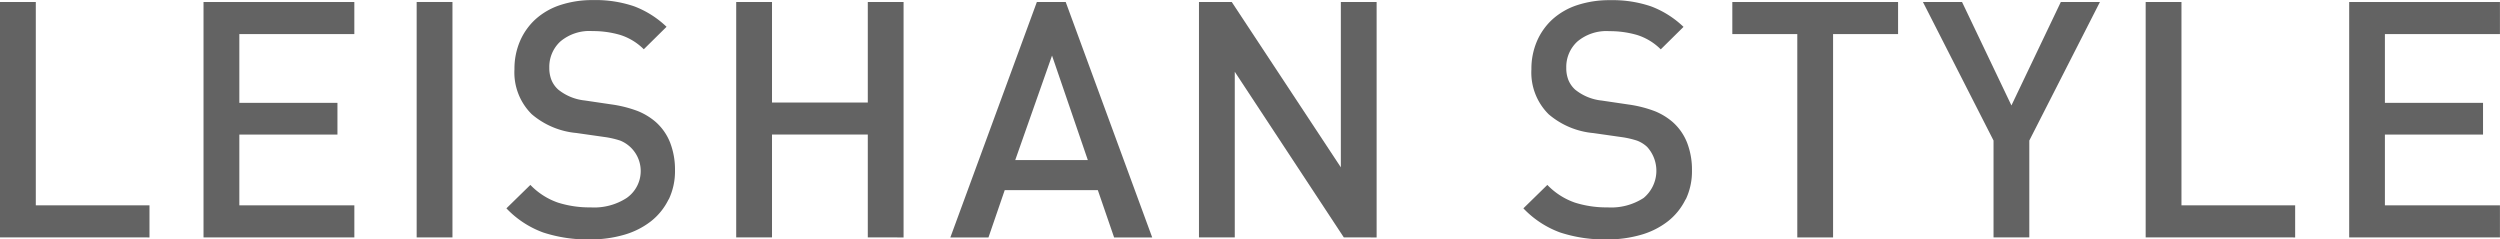
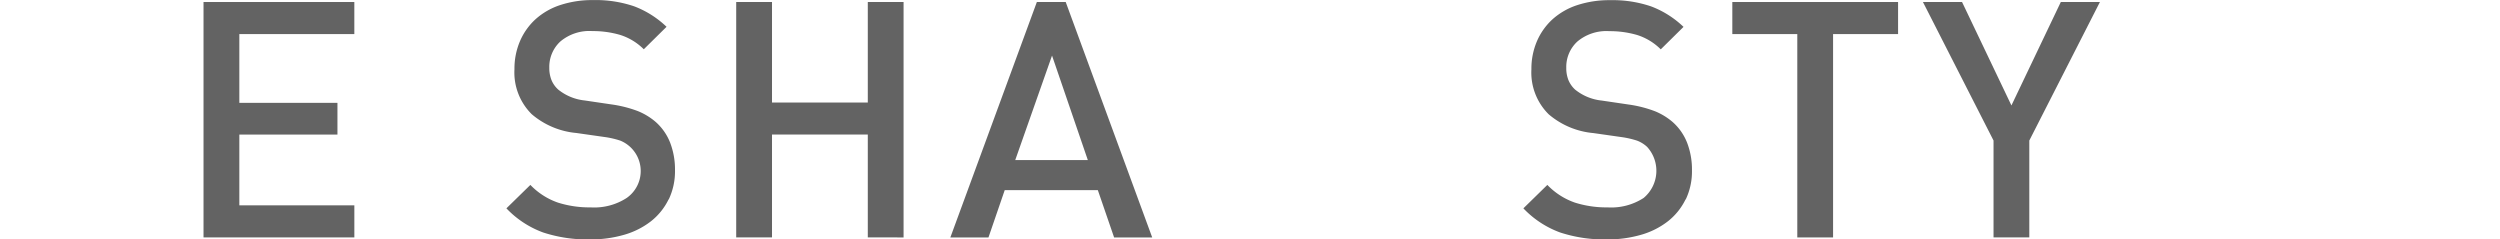
<svg xmlns="http://www.w3.org/2000/svg" width="120.812" height="11.569">
  <defs>
    <clipPath id="a">
      <path fill="none" d="M0 0h120.812v11.569H0z" data-name="Rectangle 8725" />
    </clipPath>
  </defs>
  <g data-name="Group 3391">
    <g data-name="Group 2983" style="mix-blend-mode:multiply;isolation:isolate">
      <g data-name="Group 2982">
        <g fill="#636363" clip-path="url(#a)" data-name="Group 2981">
-           <path d="M0 11.473V.097h1.73v9.827h5.494v1.55Z" data-name="Path 8638" />
          <path d="M9.835 11.473V.097h7.288v1.55h-5.557V4.97h4.741v1.533h-4.741v3.42h5.558v1.55Z" data-name="Path 8639" />
-           <path d="M20.135.096h1.73v11.377h-1.73z" data-name="Rectangle 8724" />
          <path d="M32.309 9.636a3.031 3.031 0 0 1-.849 1.055 3.818 3.818 0 0 1-1.3.655 5.8 5.8 0 0 1-1.65.224 6.884 6.884 0 0 1-2.26-.335 4.655 4.655 0 0 1-1.778-1.167l1.158-1.132a3.383 3.383 0 0 0 1.33.854 5.036 5.036 0 0 0 1.585.232 2.882 2.882 0 0 0 1.738-.455 1.587 1.587 0 0 0-.312-2.773 4.322 4.322 0 0 0-.769-.175l-1.345-.192a3.851 3.851 0 0 1-2.163-.91 2.837 2.837 0 0 1-.833-2.173 3.374 3.374 0 0 1 .265-1.35 3.072 3.072 0 0 1 .752-1.063 3.342 3.342 0 0 1 1.193-.686 4.966 4.966 0 0 1 1.6-.241 5.763 5.763 0 0 1 1.971.3 4.629 4.629 0 0 1 1.569.991l-1.1 1.086a2.807 2.807 0 0 0-1.146-.695 4.687 4.687 0 0 0-1.337-.184 2.177 2.177 0 0 0-1.546.5 1.666 1.666 0 0 0-.537 1.271 1.567 1.567 0 0 0 .1.583 1.268 1.268 0 0 0 .329.471 2.439 2.439 0 0 0 1.282.528l1.3.192a5.807 5.807 0 0 1 1.281.327 3.115 3.115 0 0 1 .85.52 2.606 2.606 0 0 1 .7 1.007 3.607 3.607 0 0 1 .232 1.325 3.168 3.168 0 0 1-.3 1.406" data-name="Path 8640" />
          <path d="M41.936 11.473v-4.97h-4.629v4.97h-1.73V.097h1.73v4.858h4.629V.097h1.729v11.377Z" data-name="Path 8641" />
          <path d="m53.839 11.474-.786-2.285h-4.5l-.785 2.285h-1.842L50.106.097H51.5l4.18 11.377Zm-3-8.788-1.778 5.05h3.508Z" data-name="Path 8642" />
-           <path d="m64.94 11.473-5.27-8.005v8.005h-1.73V.097h1.585l5.271 7.989V.097h1.729v11.377Z" data-name="Path 8643" />
          <path d="M81.454 9.636a3.031 3.031 0 0 1-.849 1.055 3.818 3.818 0 0 1-1.3.655 5.792 5.792 0 0 1-1.65.224 6.887 6.887 0 0 1-2.26-.335 4.655 4.655 0 0 1-1.778-1.167l1.158-1.132a3.38 3.38 0 0 0 1.329.854 5.036 5.036 0 0 0 1.585.232 2.878 2.878 0 0 0 1.738-.455 1.71 1.71 0 0 0 .169-2.469 1.485 1.485 0 0 0-.481-.3 4.323 4.323 0 0 0-.769-.175l-1.345-.192a3.851 3.851 0 0 1-2.163-.91 2.838 2.838 0 0 1-.833-2.173 3.374 3.374 0 0 1 .265-1.35 3.072 3.072 0 0 1 .752-1.063 3.342 3.342 0 0 1 1.194-.686 4.965 4.965 0 0 1 1.6-.241 5.763 5.763 0 0 1 1.971.3 4.62 4.62 0 0 1 1.569.991l-1.1 1.086a2.81 2.81 0 0 0-1.145-.695 4.7 4.7 0 0 0-1.338-.184 2.179 2.179 0 0 0-1.546.5 1.666 1.666 0 0 0-.537 1.271 1.567 1.567 0 0 0 .1.583 1.279 1.279 0 0 0 .329.471 2.439 2.439 0 0 0 1.282.528l1.3.192a5.807 5.807 0 0 1 1.281.327 3.1 3.1 0 0 1 .85.52 2.606 2.606 0 0 1 .7 1.007 3.607 3.607 0 0 1 .232 1.325 3.155 3.155 0 0 1-.3 1.406" data-name="Path 8644" />
          <path d="M88.583 1.647v9.827h-1.729V1.647h-3.14V.097h8.01v1.55Z" data-name="Path 8645" />
          <path d="M98.066 6.791v4.682h-1.729V6.791L92.925.096h1.89l2.387 5 2.387-5h1.89Z" data-name="Path 8646" />
-           <path d="M103.689 11.473V.097h1.73v9.827h5.494v1.55Z" data-name="Path 8647" />
-           <path d="M113.524 11.473V.097h7.285v1.55h-5.559V4.97h4.742v1.533h-4.742v3.42h5.559v1.55Z" data-name="Path 8648" />
        </g>
      </g>
    </g>
  </g>
</svg>